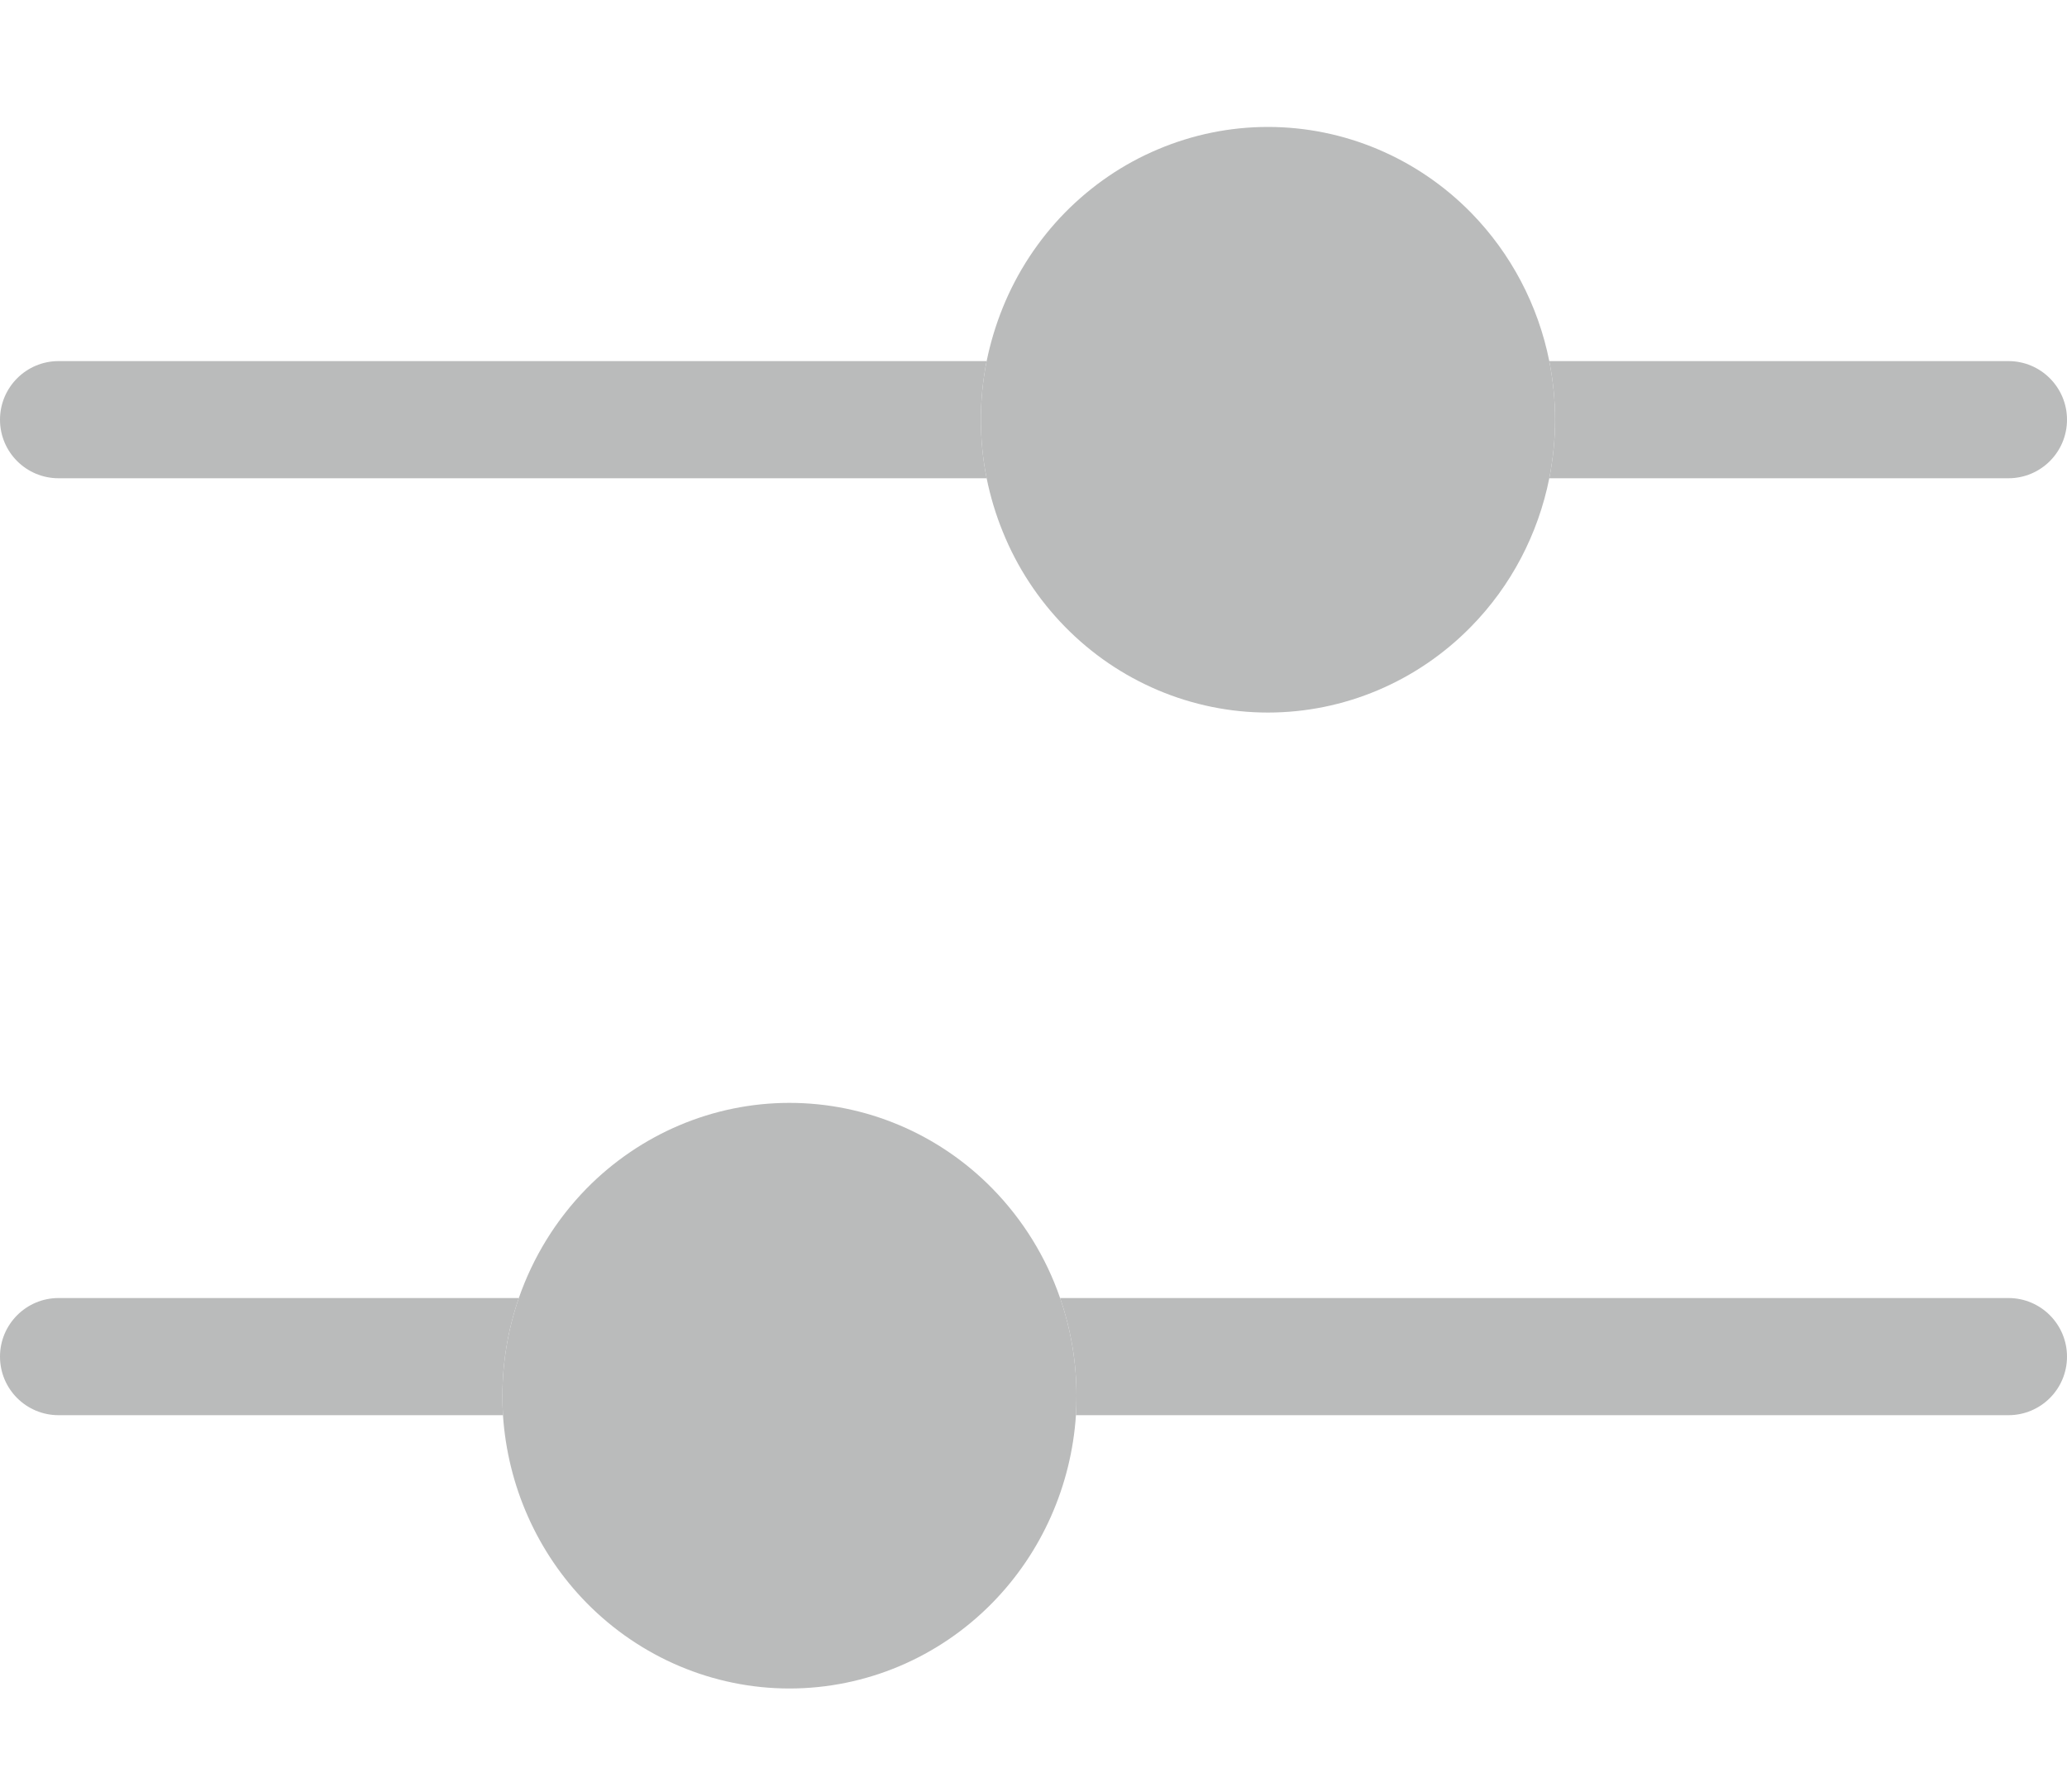
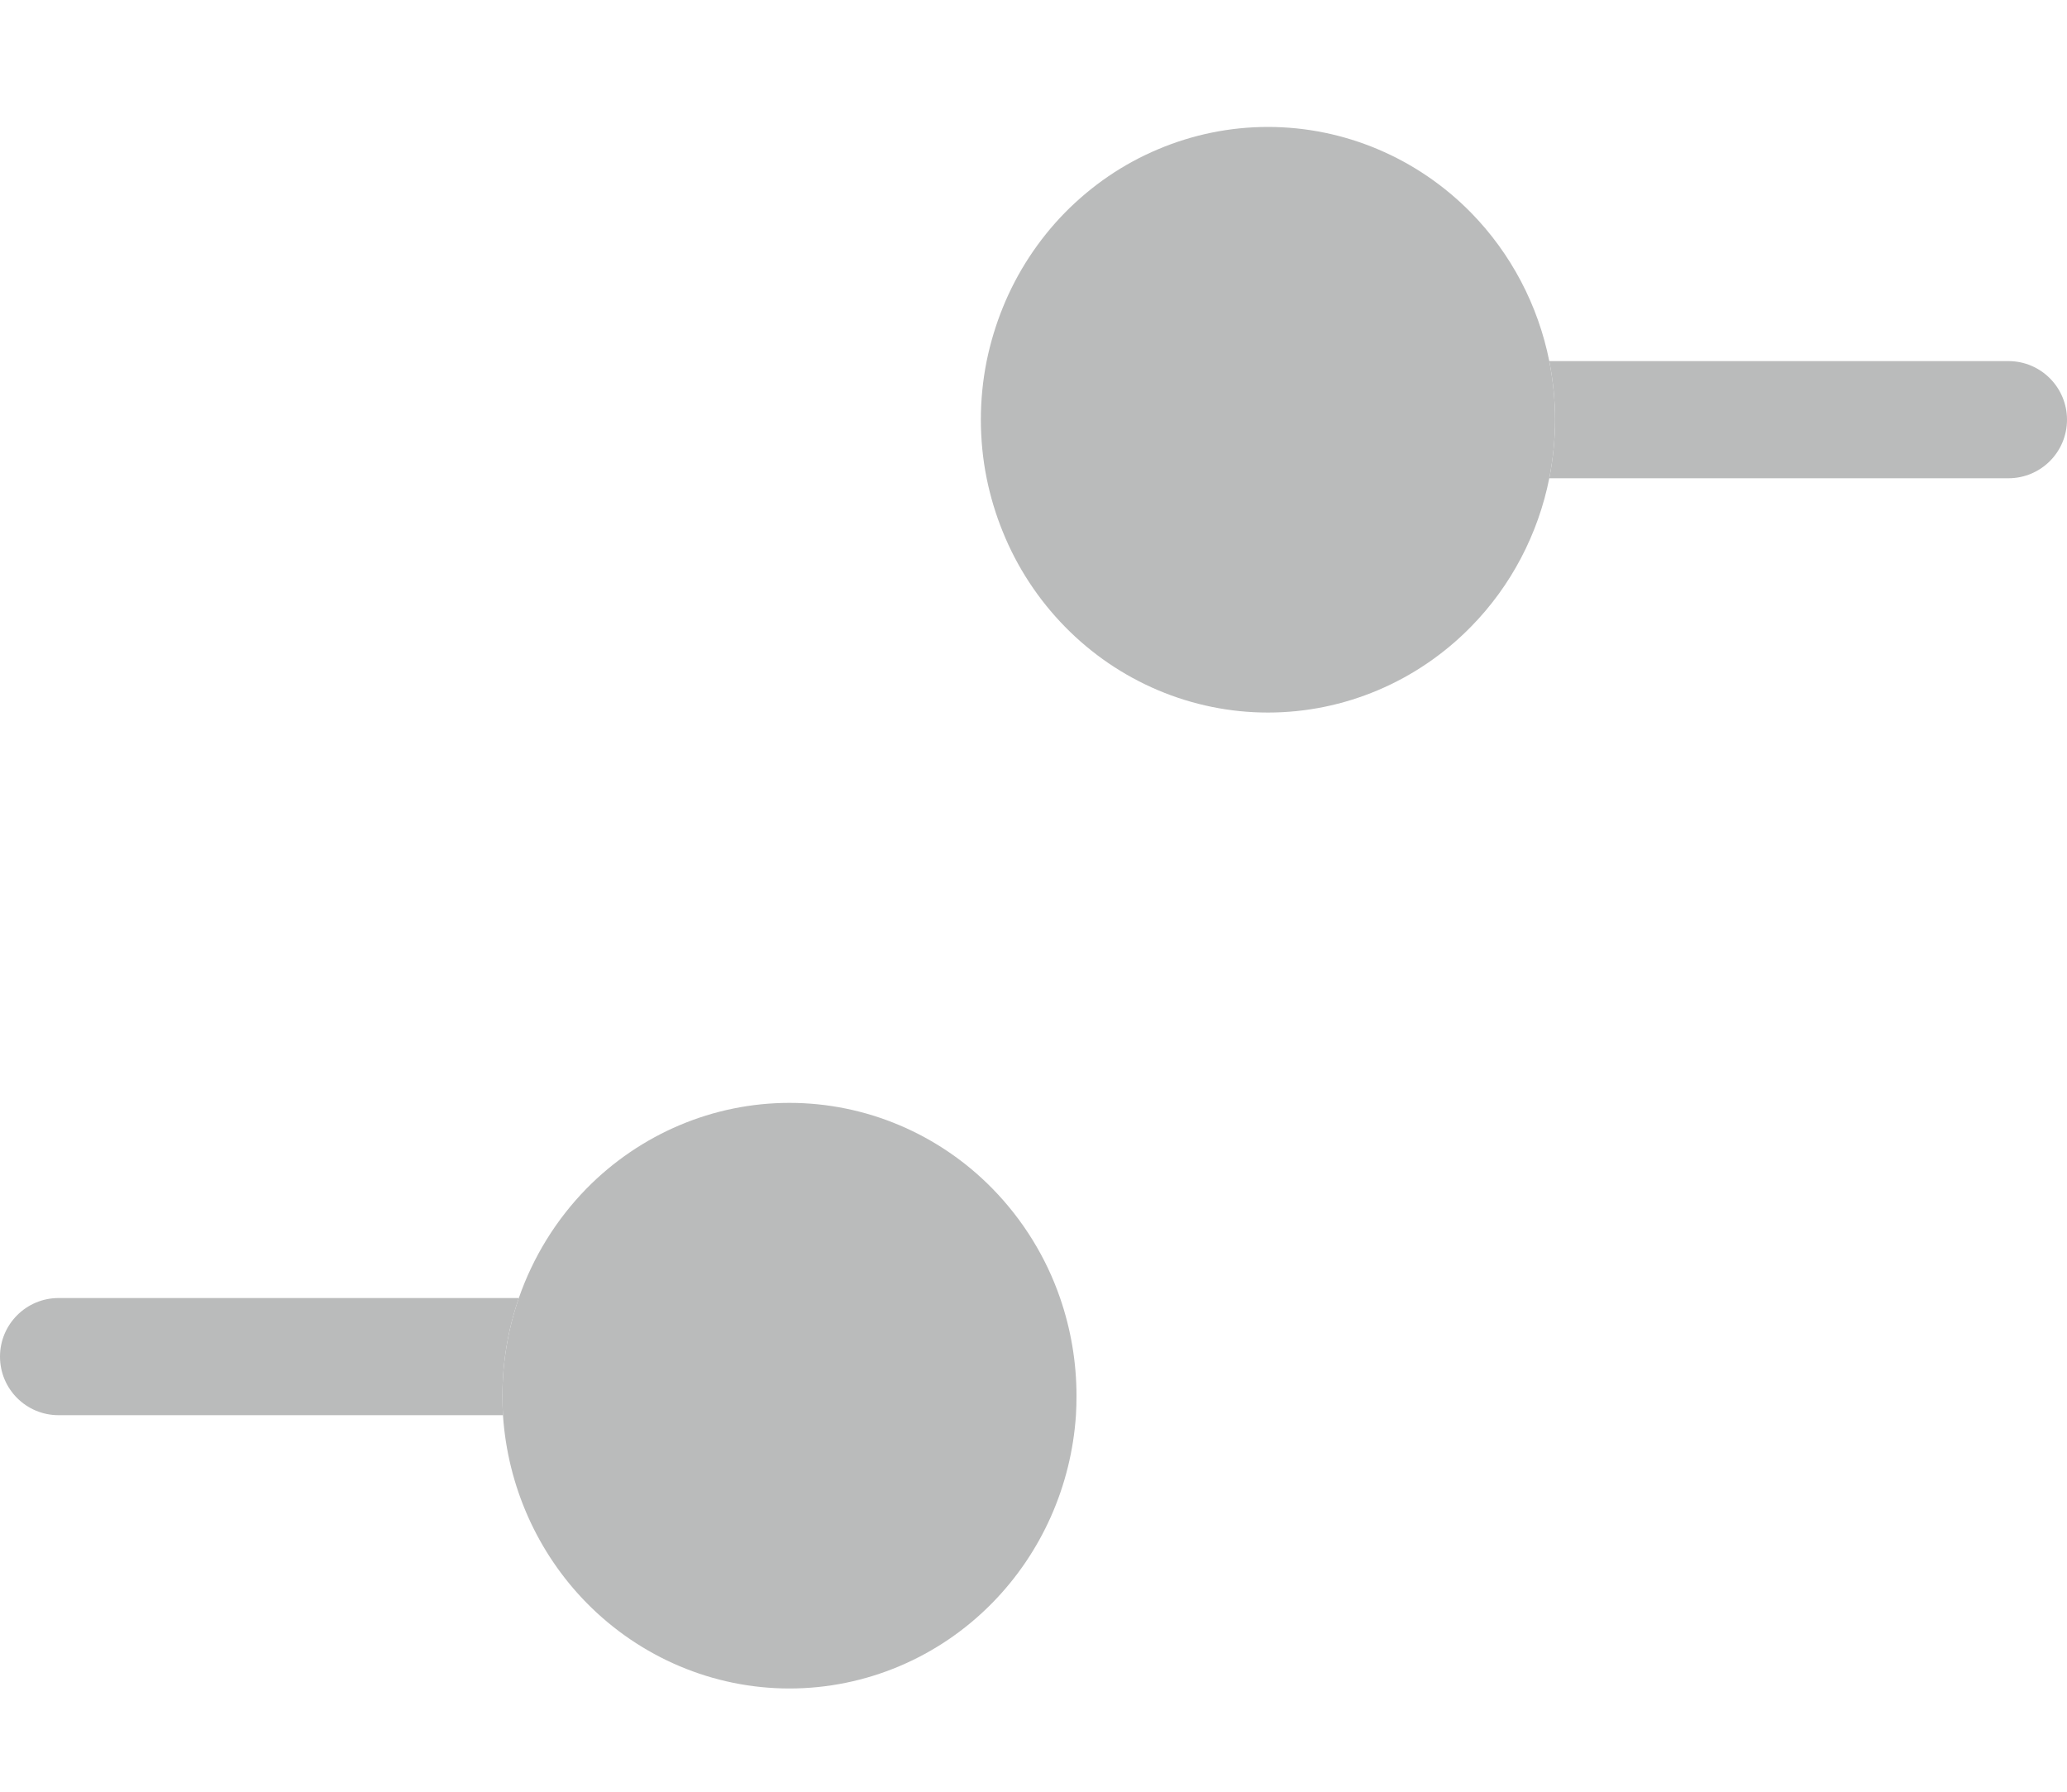
<svg xmlns="http://www.w3.org/2000/svg" width="15" height="13" viewBox="0 0 15 13" fill="none">
  <path d="M5.729 8.002C6.282 8.002 6.812 8.226 7.202 8.624C7.424 8.851 7.591 9.122 7.693 9.418C7.771 9.644 7.812 9.883 7.812 10.127C7.812 10.174 7.811 10.221 7.808 10.268C7.774 10.78 7.56 11.264 7.202 11.629C6.812 12.027 6.282 12.251 5.729 12.251C5.177 12.251 4.647 12.027 4.256 11.629C3.898 11.264 3.684 10.78 3.65 10.268C3.647 10.221 3.646 10.174 3.646 10.127C3.646 9.883 3.687 9.644 3.765 9.418C3.868 9.122 4.034 8.851 4.256 8.624C4.647 8.226 5.177 8.002 5.729 8.002ZM9.201 0.921C8.928 0.921 8.657 0.976 8.404 1.083C8.151 1.189 7.922 1.346 7.728 1.543C7.535 1.74 7.381 1.975 7.277 2.232C7.226 2.358 7.187 2.488 7.16 2.62C7.132 2.76 7.118 2.902 7.118 3.045C7.118 3.188 7.132 3.331 7.16 3.47C7.187 3.603 7.226 3.733 7.277 3.858C7.381 4.116 7.535 4.35 7.728 4.547C7.922 4.745 8.151 4.901 8.404 5.008C8.657 5.115 8.928 5.17 9.201 5.17C9.754 5.17 10.284 4.946 10.675 4.547C10.966 4.251 11.162 3.875 11.243 3.47C11.27 3.331 11.285 3.189 11.285 3.045C11.285 2.901 11.27 2.759 11.243 2.62C11.162 2.215 10.966 1.84 10.675 1.543C10.284 1.145 9.754 0.921 9.201 0.921Z" fill="#BABBBB" />
-   <path d="M7.118 3.045C7.118 2.902 7.132 2.76 7.16 2.62H0.425C0.19 2.62 0 2.811 0 3.045V3.045C0 3.28 0.19 3.47 0.425 3.47H7.16C7.132 3.331 7.118 3.188 7.118 3.045Z" fill="#BABBBB" />
  <path d="M3.65 10.268C3.647 10.221 3.646 10.174 3.646 10.127C3.646 9.883 3.687 9.644 3.765 9.418H0.425C0.19 9.418 0 9.609 0 9.843V9.843C0 10.078 0.19 10.268 0.425 10.268H3.65Z" fill="#BABBBB" />
  <path d="M11.285 3.045C11.285 3.189 11.27 3.331 11.243 3.47H14.575C14.81 3.47 15 3.28 15 3.045V3.045C15 2.811 14.81 2.62 14.575 2.62H11.243C11.27 2.759 11.285 2.901 11.285 3.045Z" fill="#BABBBB" />
-   <path d="M7.693 9.418C7.771 9.644 7.812 9.883 7.812 10.127C7.812 10.174 7.811 10.221 7.808 10.268H14.575C14.81 10.268 15 10.078 15 9.843V9.843C15 9.609 14.81 9.418 14.575 9.418H7.693Z" fill="#BABBBB" />
</svg>